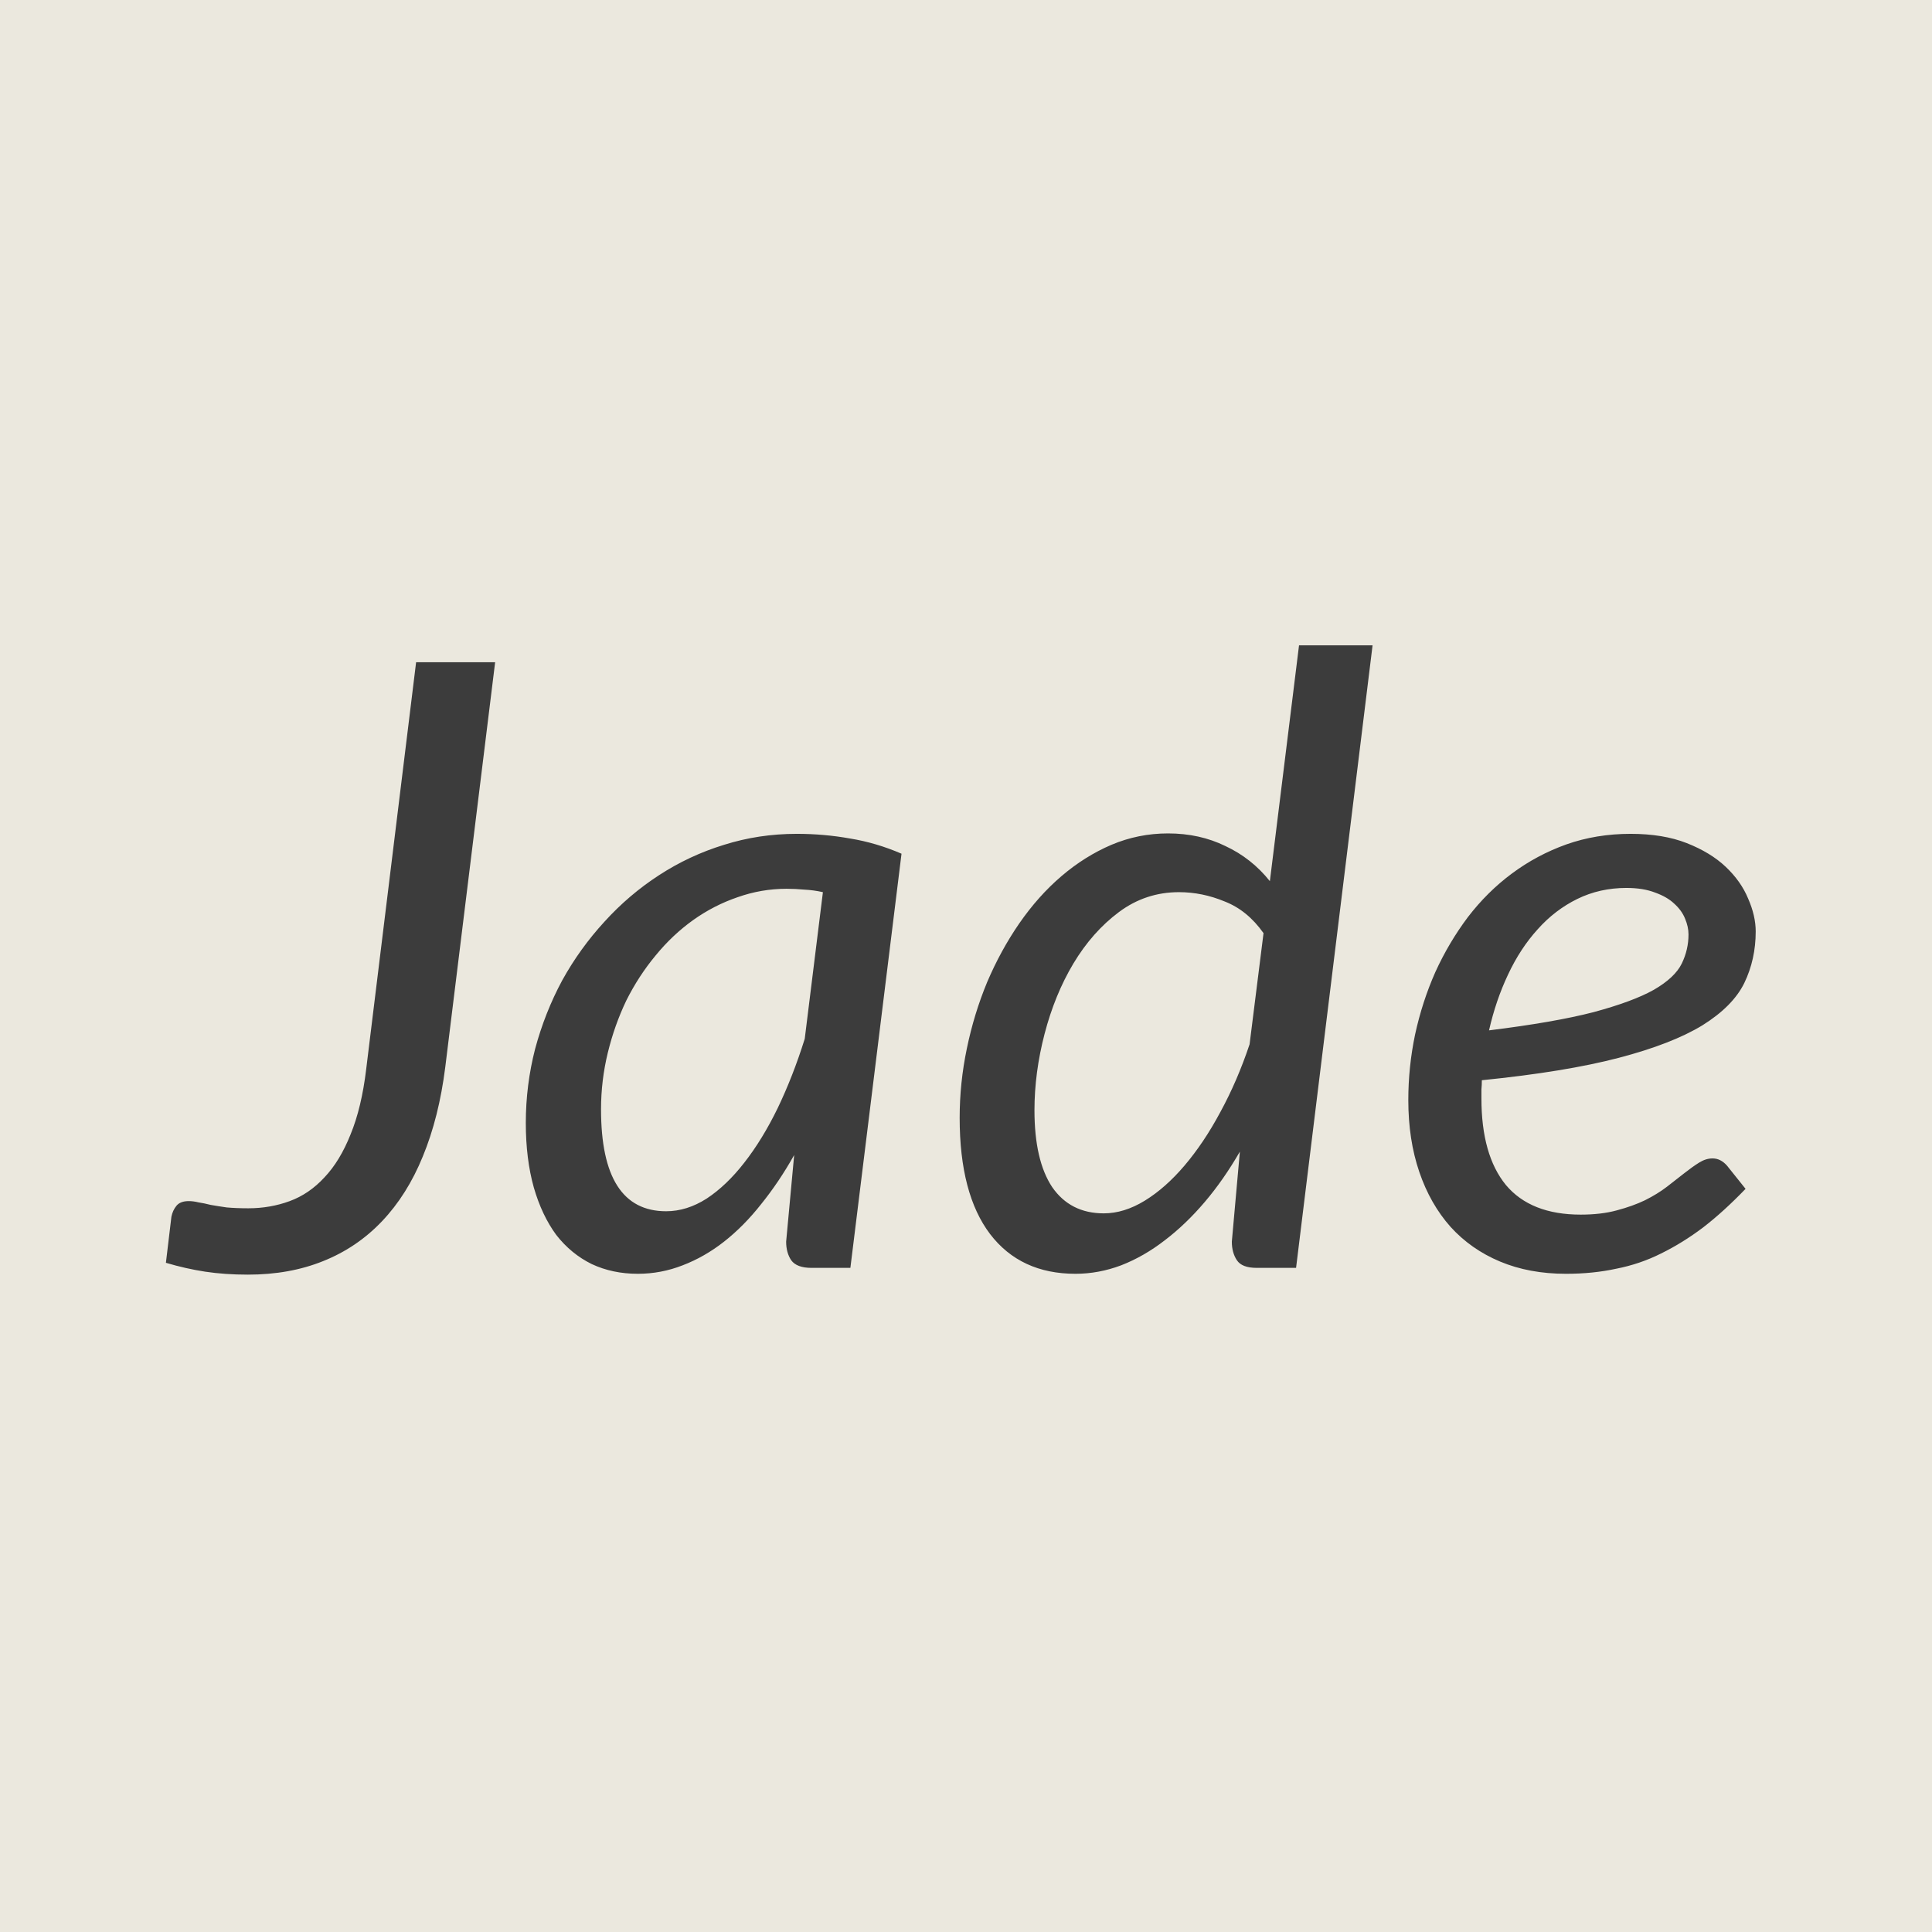
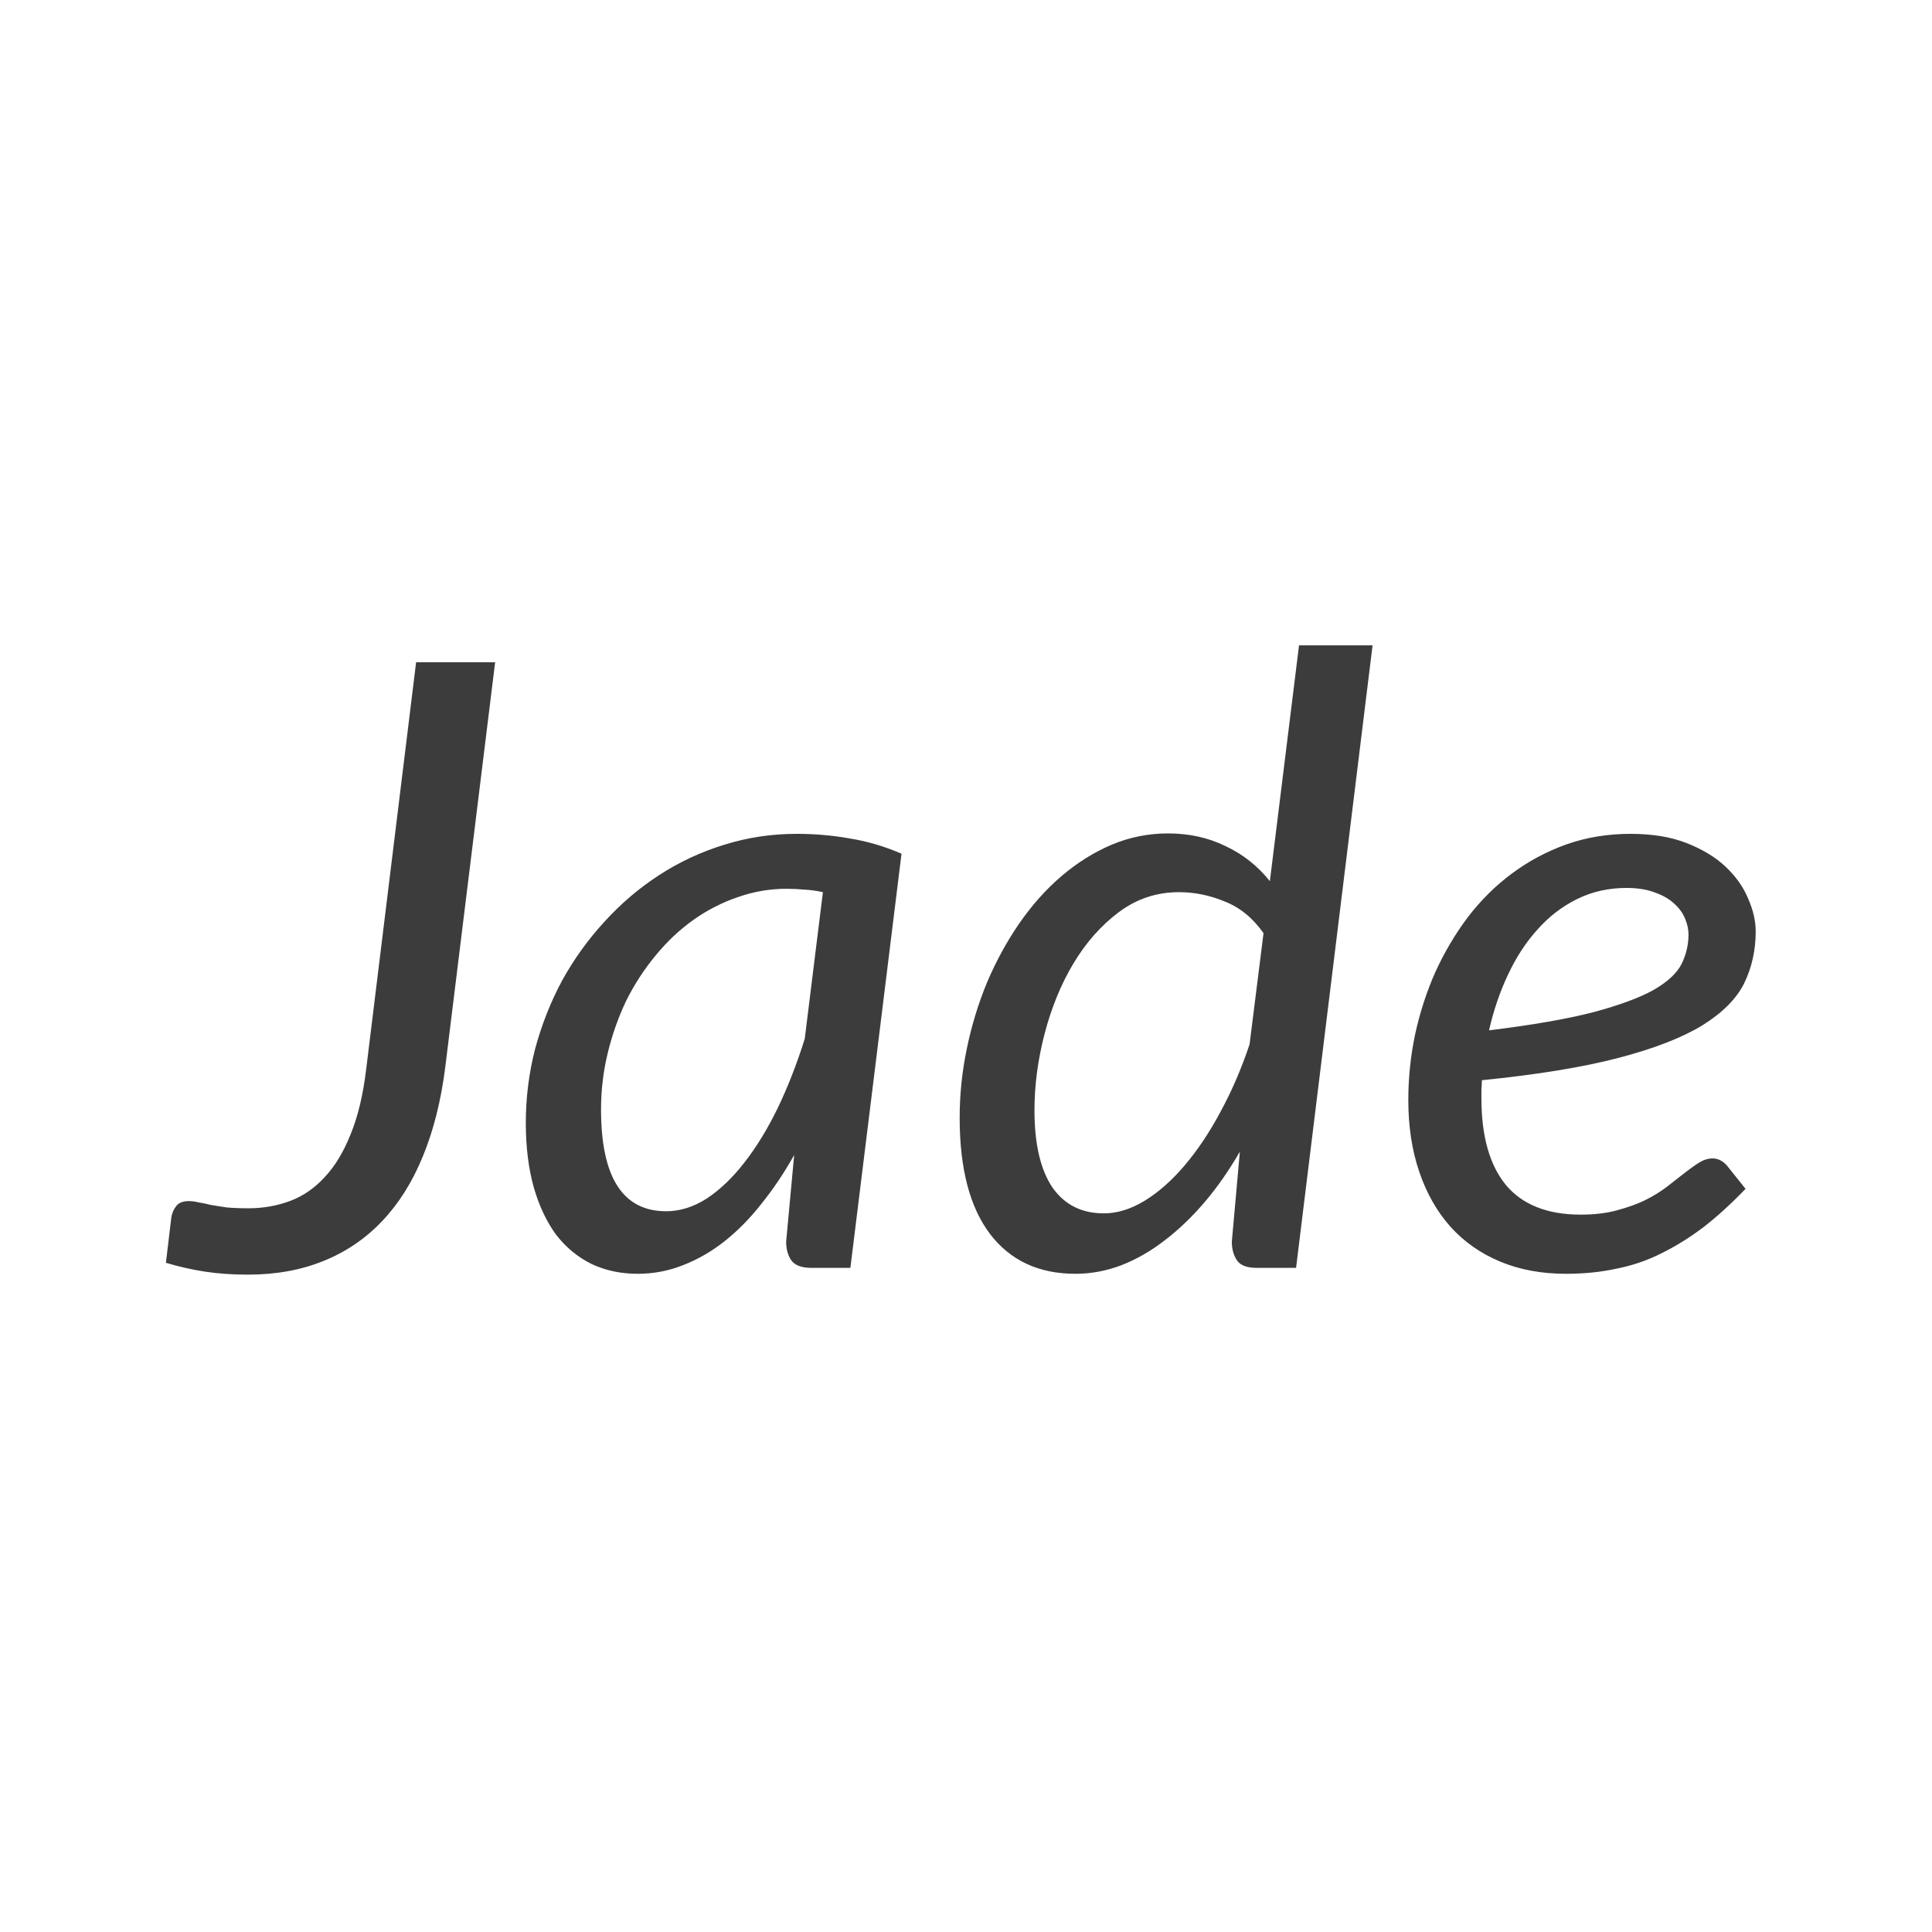
<svg xmlns="http://www.w3.org/2000/svg" width="32" height="32" viewBox="0 0 32 32" fill="none">
-   <rect width="32" height="32" fill="#EBE8DE" />
  <path d="M7.375 17.675C7.305 18.23 7.181 18.723 7.004 19.152C6.831 19.577 6.605 19.936 6.325 20.23C6.05 20.519 5.725 20.739 5.352 20.888C4.983 21.037 4.568 21.112 4.106 21.112C3.854 21.112 3.618 21.096 3.399 21.063C3.184 21.03 2.967 20.981 2.748 20.916L2.839 20.153C2.853 20.083 2.881 20.022 2.923 19.971C2.965 19.92 3.033 19.894 3.126 19.894C3.177 19.894 3.231 19.901 3.287 19.915C3.348 19.924 3.415 19.938 3.49 19.957C3.569 19.971 3.658 19.985 3.756 19.999C3.859 20.008 3.978 20.013 4.113 20.013C4.356 20.013 4.584 19.973 4.799 19.894C5.014 19.815 5.205 19.684 5.373 19.502C5.546 19.32 5.69 19.082 5.807 18.788C5.928 18.494 6.015 18.132 6.066 17.703L6.892 10.969H8.201L7.375 17.675ZM13.63 14.777C13.528 14.754 13.425 14.74 13.322 14.735C13.224 14.726 13.126 14.721 13.028 14.721C12.748 14.721 12.478 14.768 12.216 14.861C11.955 14.95 11.71 15.076 11.481 15.239C11.253 15.402 11.045 15.598 10.858 15.827C10.672 16.051 10.511 16.298 10.375 16.569C10.245 16.84 10.142 17.129 10.067 17.437C9.993 17.74 9.955 18.053 9.955 18.375C9.955 19.5 10.315 20.062 11.033 20.062C11.262 20.062 11.486 19.992 11.705 19.852C11.925 19.707 12.132 19.509 12.328 19.257C12.529 19 12.713 18.699 12.881 18.354C13.049 18.004 13.199 17.621 13.329 17.206L13.63 14.777ZM13.154 19.131C12.986 19.43 12.804 19.7 12.608 19.943C12.417 20.186 12.212 20.393 11.992 20.566C11.778 20.734 11.549 20.865 11.306 20.958C11.068 21.051 10.821 21.098 10.564 21.098C10.284 21.098 10.03 21.044 9.801 20.937C9.573 20.825 9.377 20.664 9.213 20.454C9.055 20.239 8.931 19.978 8.842 19.67C8.754 19.357 8.709 19 8.709 18.599C8.709 18.179 8.761 17.771 8.863 17.374C8.971 16.973 9.12 16.595 9.311 16.24C9.507 15.885 9.741 15.561 10.011 15.267C10.282 14.968 10.583 14.712 10.914 14.497C11.25 14.278 11.61 14.11 11.992 13.993C12.375 13.872 12.776 13.811 13.196 13.811C13.5 13.811 13.794 13.837 14.078 13.888C14.368 13.935 14.652 14.019 14.932 14.14L14.085 21H13.441C13.278 21 13.166 20.958 13.105 20.874C13.049 20.79 13.021 20.687 13.021 20.566L13.154 19.131ZM20.928 15.456C20.75 15.204 20.536 15.029 20.284 14.931C20.036 14.828 19.784 14.777 19.528 14.777C19.159 14.777 18.828 14.887 18.534 15.106C18.24 15.325 17.988 15.61 17.778 15.96C17.572 16.305 17.414 16.693 17.302 17.122C17.19 17.551 17.134 17.974 17.134 18.389C17.134 18.944 17.232 19.369 17.428 19.663C17.628 19.952 17.913 20.097 18.282 20.097C18.506 20.097 18.732 20.027 18.961 19.887C19.189 19.747 19.409 19.553 19.619 19.306C19.833 19.054 20.032 18.758 20.214 18.417C20.4 18.076 20.561 17.703 20.697 17.297L20.928 15.456ZM22.734 10.689L21.467 21H20.816C20.652 21 20.543 20.958 20.487 20.874C20.431 20.79 20.403 20.687 20.403 20.566L20.536 19.075C20.358 19.383 20.165 19.661 19.955 19.908C19.745 20.155 19.523 20.368 19.29 20.545C19.061 20.722 18.821 20.86 18.569 20.958C18.321 21.051 18.069 21.098 17.813 21.098C17.206 21.098 16.735 20.879 16.399 20.44C16.063 19.997 15.895 19.355 15.895 18.515C15.895 18.132 15.934 17.75 16.014 17.367C16.093 16.984 16.205 16.618 16.35 16.268C16.499 15.918 16.676 15.594 16.882 15.295C17.092 14.992 17.325 14.73 17.582 14.511C17.838 14.292 18.114 14.119 18.408 13.993C18.706 13.867 19.019 13.804 19.346 13.804C19.696 13.804 20.013 13.874 20.298 14.014C20.587 14.149 20.832 14.343 21.033 14.595L21.516 10.689H22.734ZM26.938 14.707C26.644 14.707 26.373 14.768 26.126 14.889C25.879 15.01 25.659 15.178 25.468 15.393C25.277 15.603 25.113 15.853 24.978 16.142C24.843 16.427 24.738 16.735 24.663 17.066C25.382 16.977 25.958 16.877 26.392 16.765C26.826 16.648 27.16 16.525 27.393 16.394C27.626 16.259 27.78 16.114 27.855 15.96C27.93 15.806 27.967 15.645 27.967 15.477C27.967 15.393 27.948 15.307 27.911 15.218C27.874 15.125 27.813 15.041 27.729 14.966C27.65 14.891 27.545 14.831 27.414 14.784C27.283 14.733 27.125 14.707 26.938 14.707ZM28.912 19.691C28.674 19.938 28.441 20.151 28.212 20.328C27.983 20.501 27.75 20.645 27.512 20.762C27.279 20.879 27.031 20.963 26.77 21.014C26.513 21.07 26.236 21.098 25.937 21.098C25.531 21.098 25.167 21.03 24.845 20.895C24.523 20.76 24.25 20.568 24.026 20.321C23.802 20.069 23.629 19.766 23.508 19.411C23.387 19.056 23.326 18.66 23.326 18.221C23.326 17.857 23.363 17.495 23.438 17.136C23.517 16.772 23.629 16.427 23.774 16.1C23.923 15.773 24.103 15.47 24.313 15.19C24.528 14.91 24.77 14.67 25.041 14.469C25.316 14.264 25.617 14.103 25.944 13.986C26.275 13.869 26.63 13.811 27.008 13.811C27.367 13.811 27.678 13.862 27.939 13.965C28.2 14.068 28.415 14.198 28.583 14.357C28.751 14.516 28.875 14.691 28.954 14.882C29.038 15.073 29.08 15.255 29.08 15.428C29.08 15.736 29.017 16.021 28.891 16.282C28.765 16.539 28.534 16.772 28.198 16.982C27.862 17.187 27.4 17.367 26.812 17.521C26.224 17.675 25.468 17.799 24.544 17.892C24.544 17.943 24.542 17.995 24.537 18.046C24.537 18.093 24.537 18.142 24.537 18.193C24.537 18.818 24.672 19.297 24.943 19.628C25.218 19.955 25.631 20.118 26.182 20.118C26.406 20.118 26.604 20.095 26.777 20.048C26.954 20.001 27.111 19.945 27.246 19.88C27.386 19.81 27.507 19.735 27.61 19.656C27.717 19.572 27.813 19.497 27.897 19.432C27.986 19.362 28.067 19.304 28.142 19.257C28.217 19.21 28.291 19.187 28.366 19.187C28.455 19.187 28.534 19.227 28.604 19.306L28.912 19.691Z" fill="#3C3C3C" />
</svg>